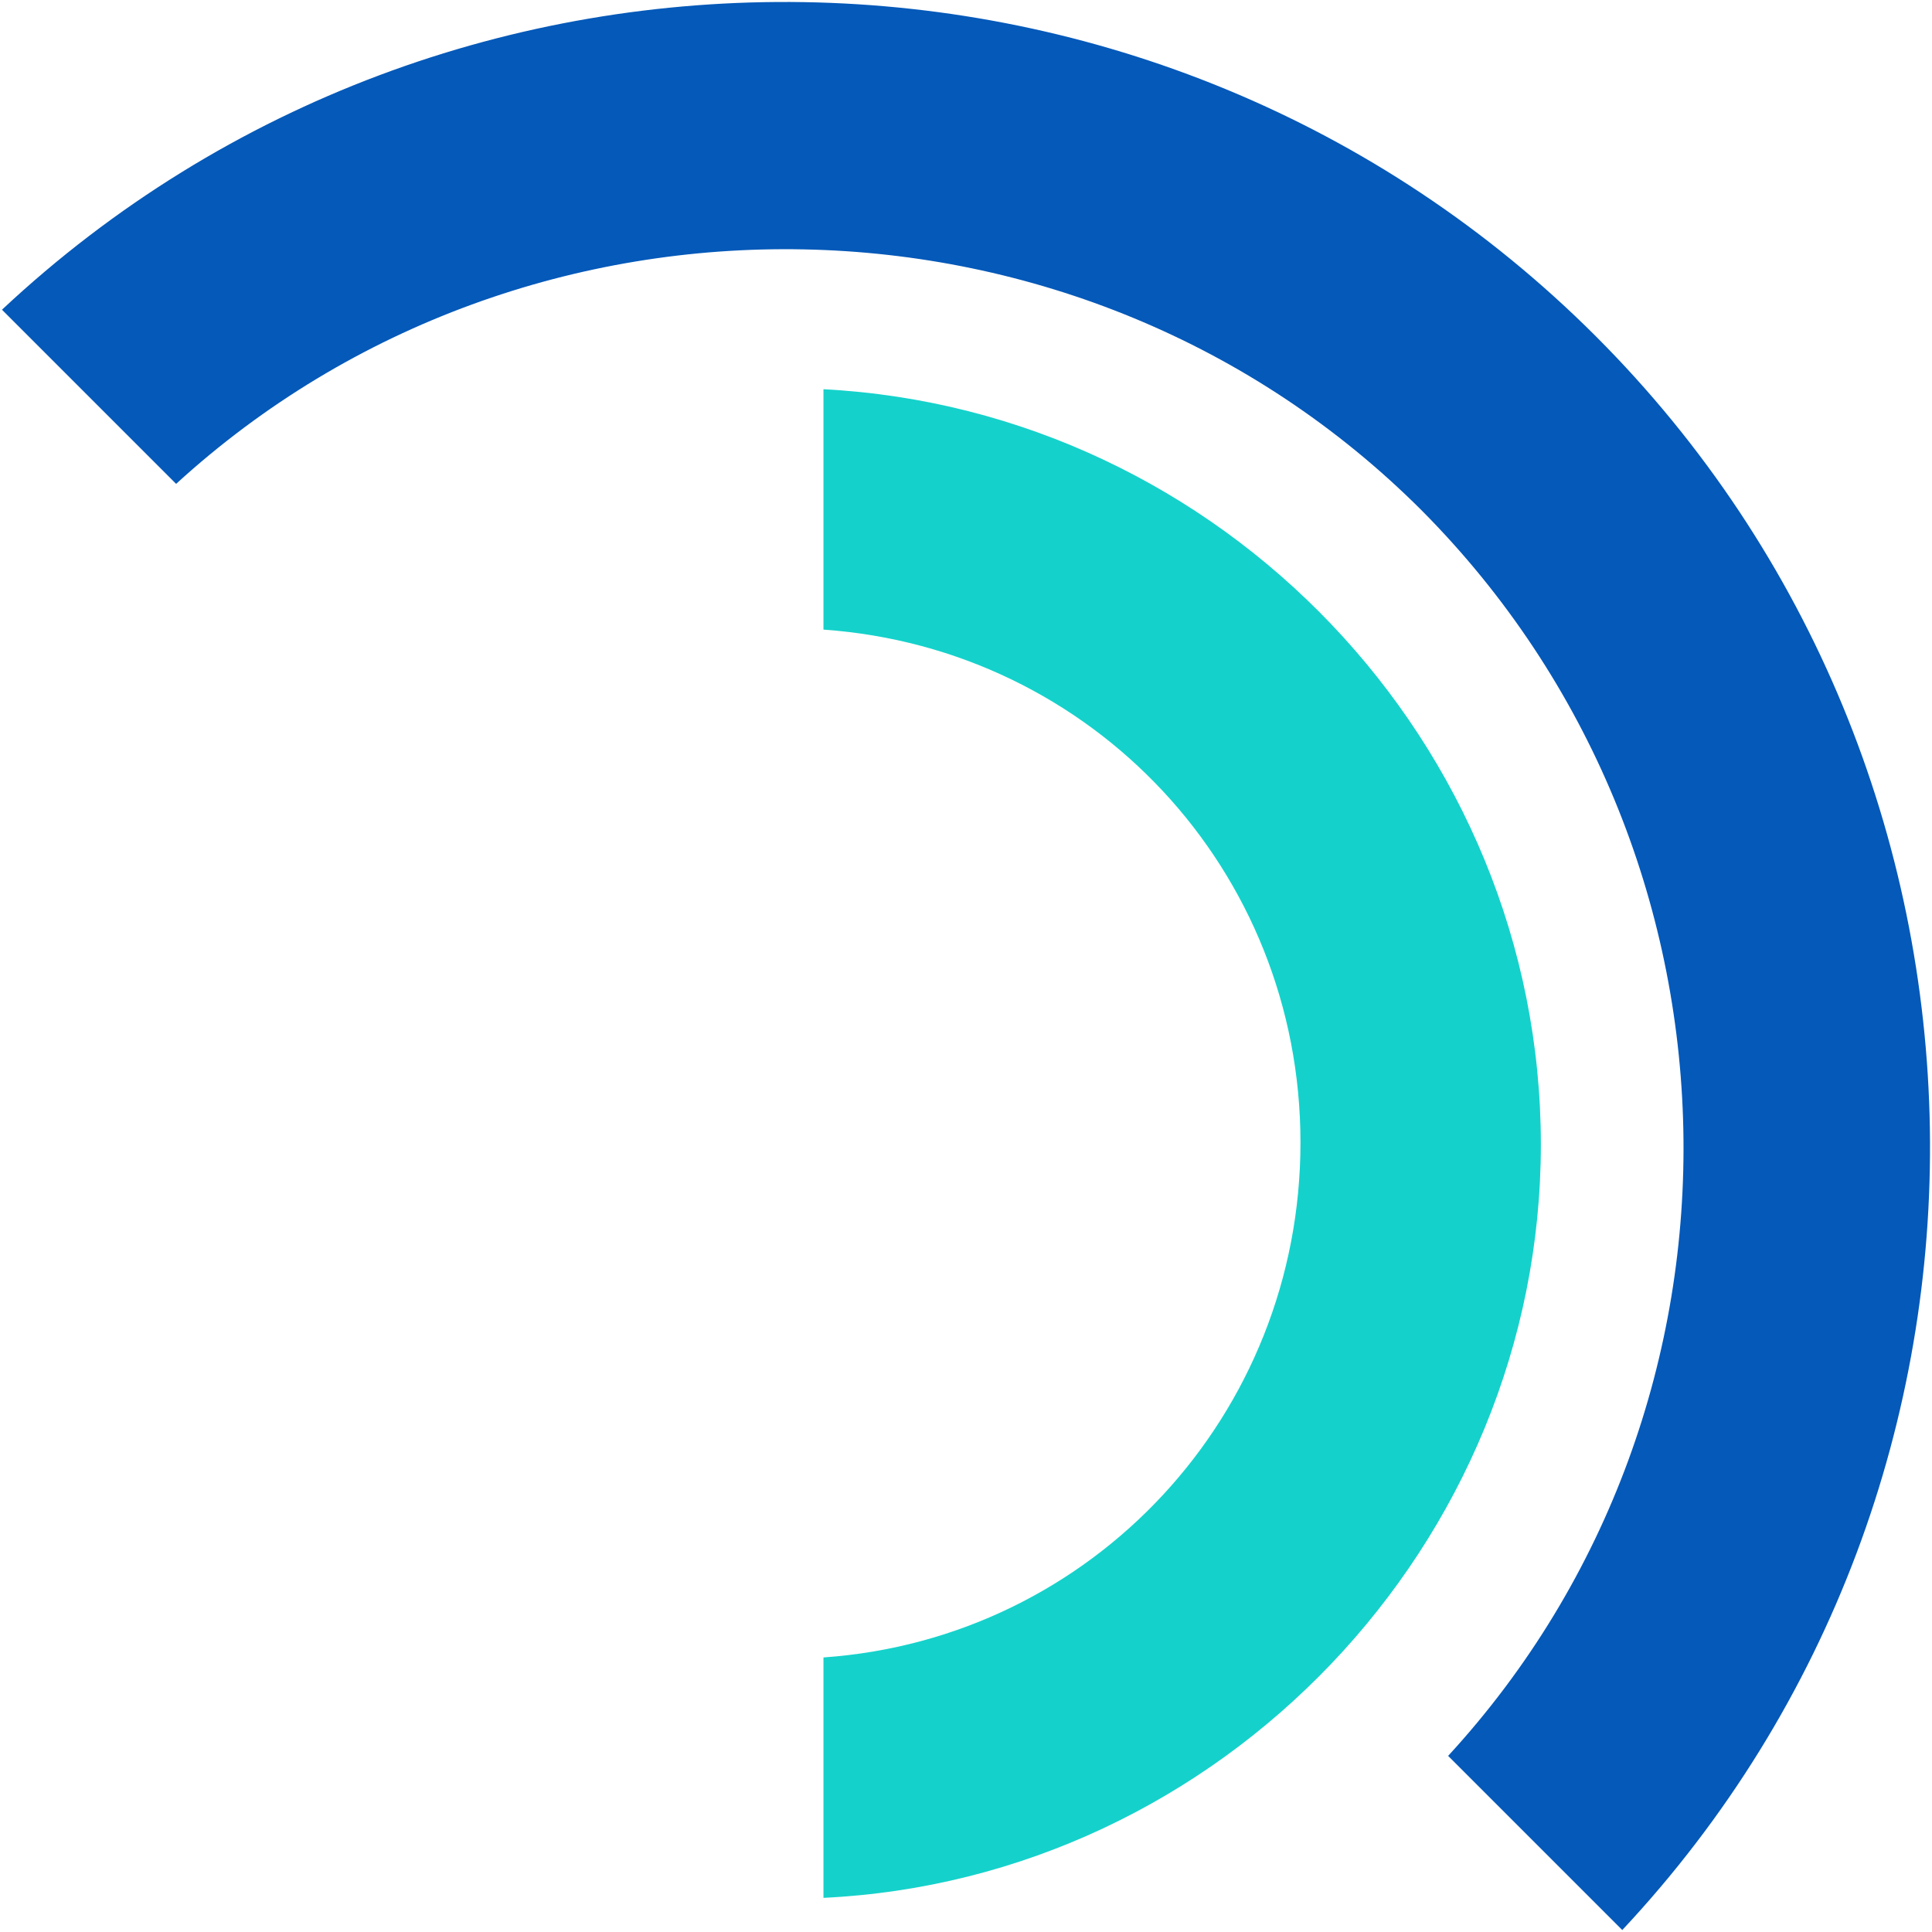
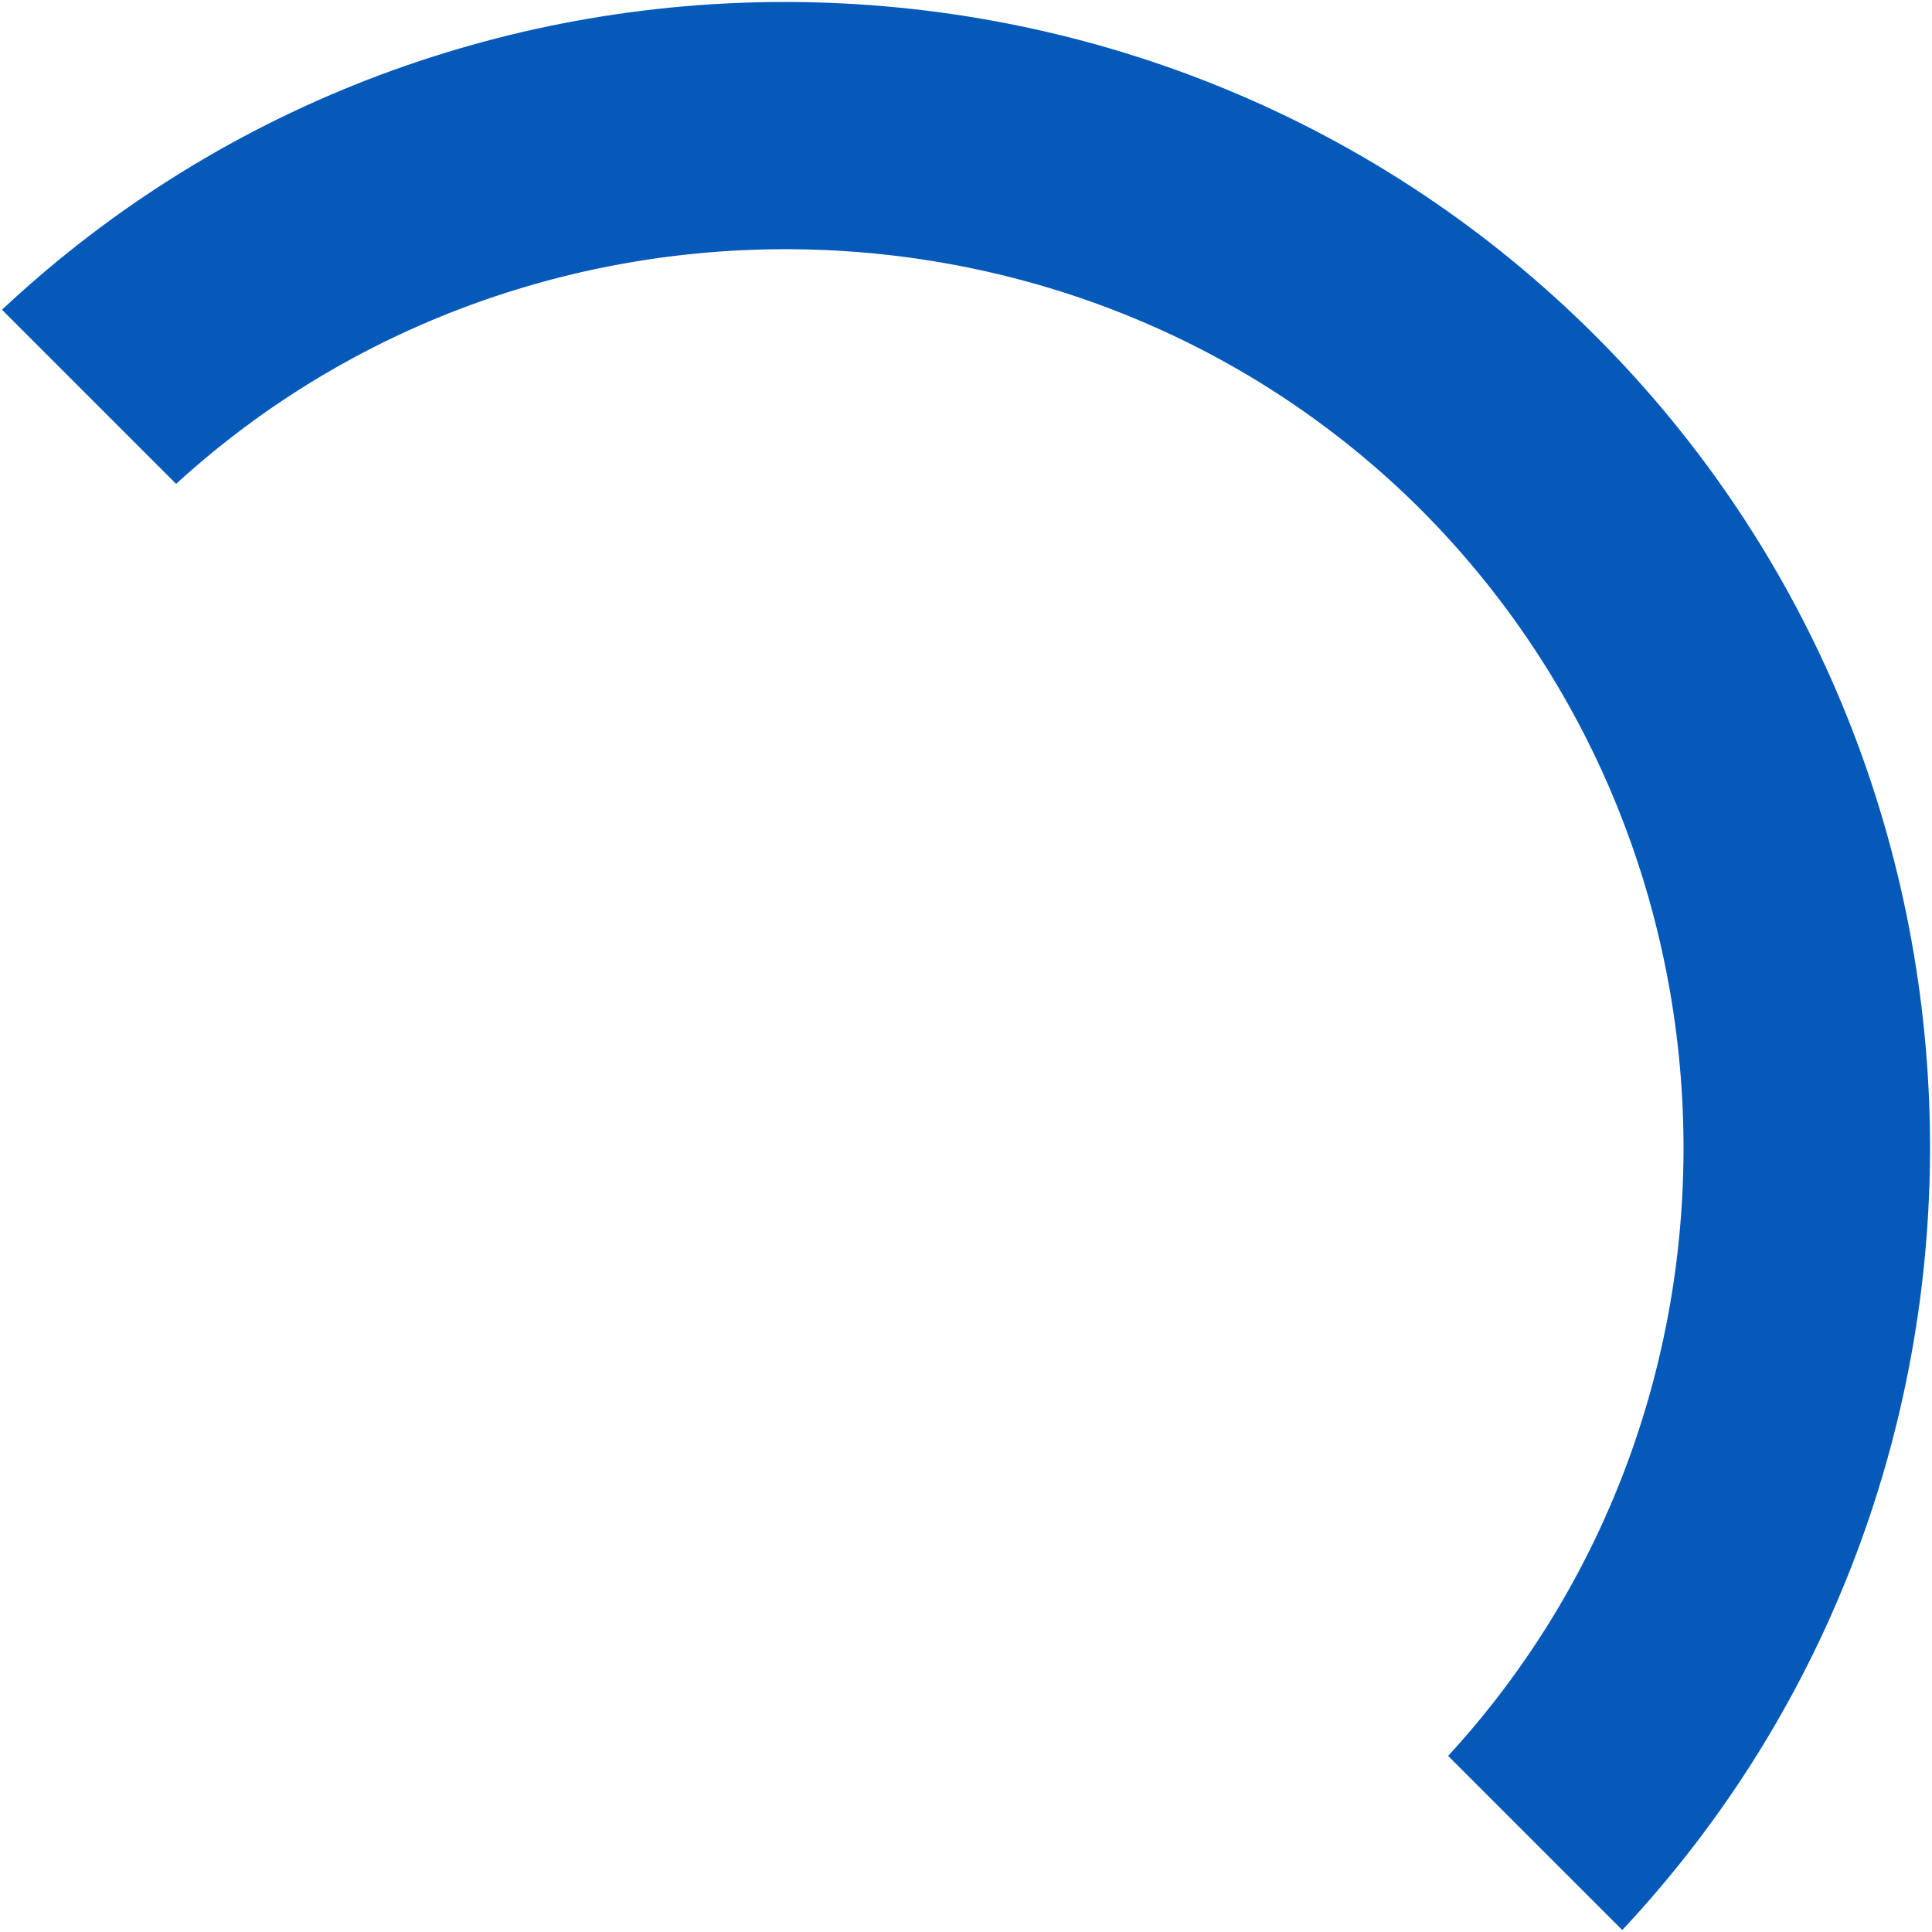
<svg xmlns="http://www.w3.org/2000/svg" width="492" height="492" viewBox="0 0 492 492" fill="none">
  <path d="M413.127 491.497L368.779 447.15C451.208 357.491 448.315 216.736 362.031 129.969C275.746 43.685 134.509 41.275 44.85 123.221L0.503 78.874C114.746 -28.139 295.51 -25.246 406.378 85.622C517.247 196.491 520.139 377.255 413.127 491.497Z" fill="#0459B9" />
-   <path d="M392.394 291.451C392.394 393.161 310.93 478.482 209.702 483.302V422.083C278.151 417.263 331.176 360.383 331.176 290.969C331.176 221.556 278.151 165.157 209.702 160.337V99.118C310.93 104.421 392.394 189.259 392.394 291.451Z" fill="#14D2CB" />
</svg>